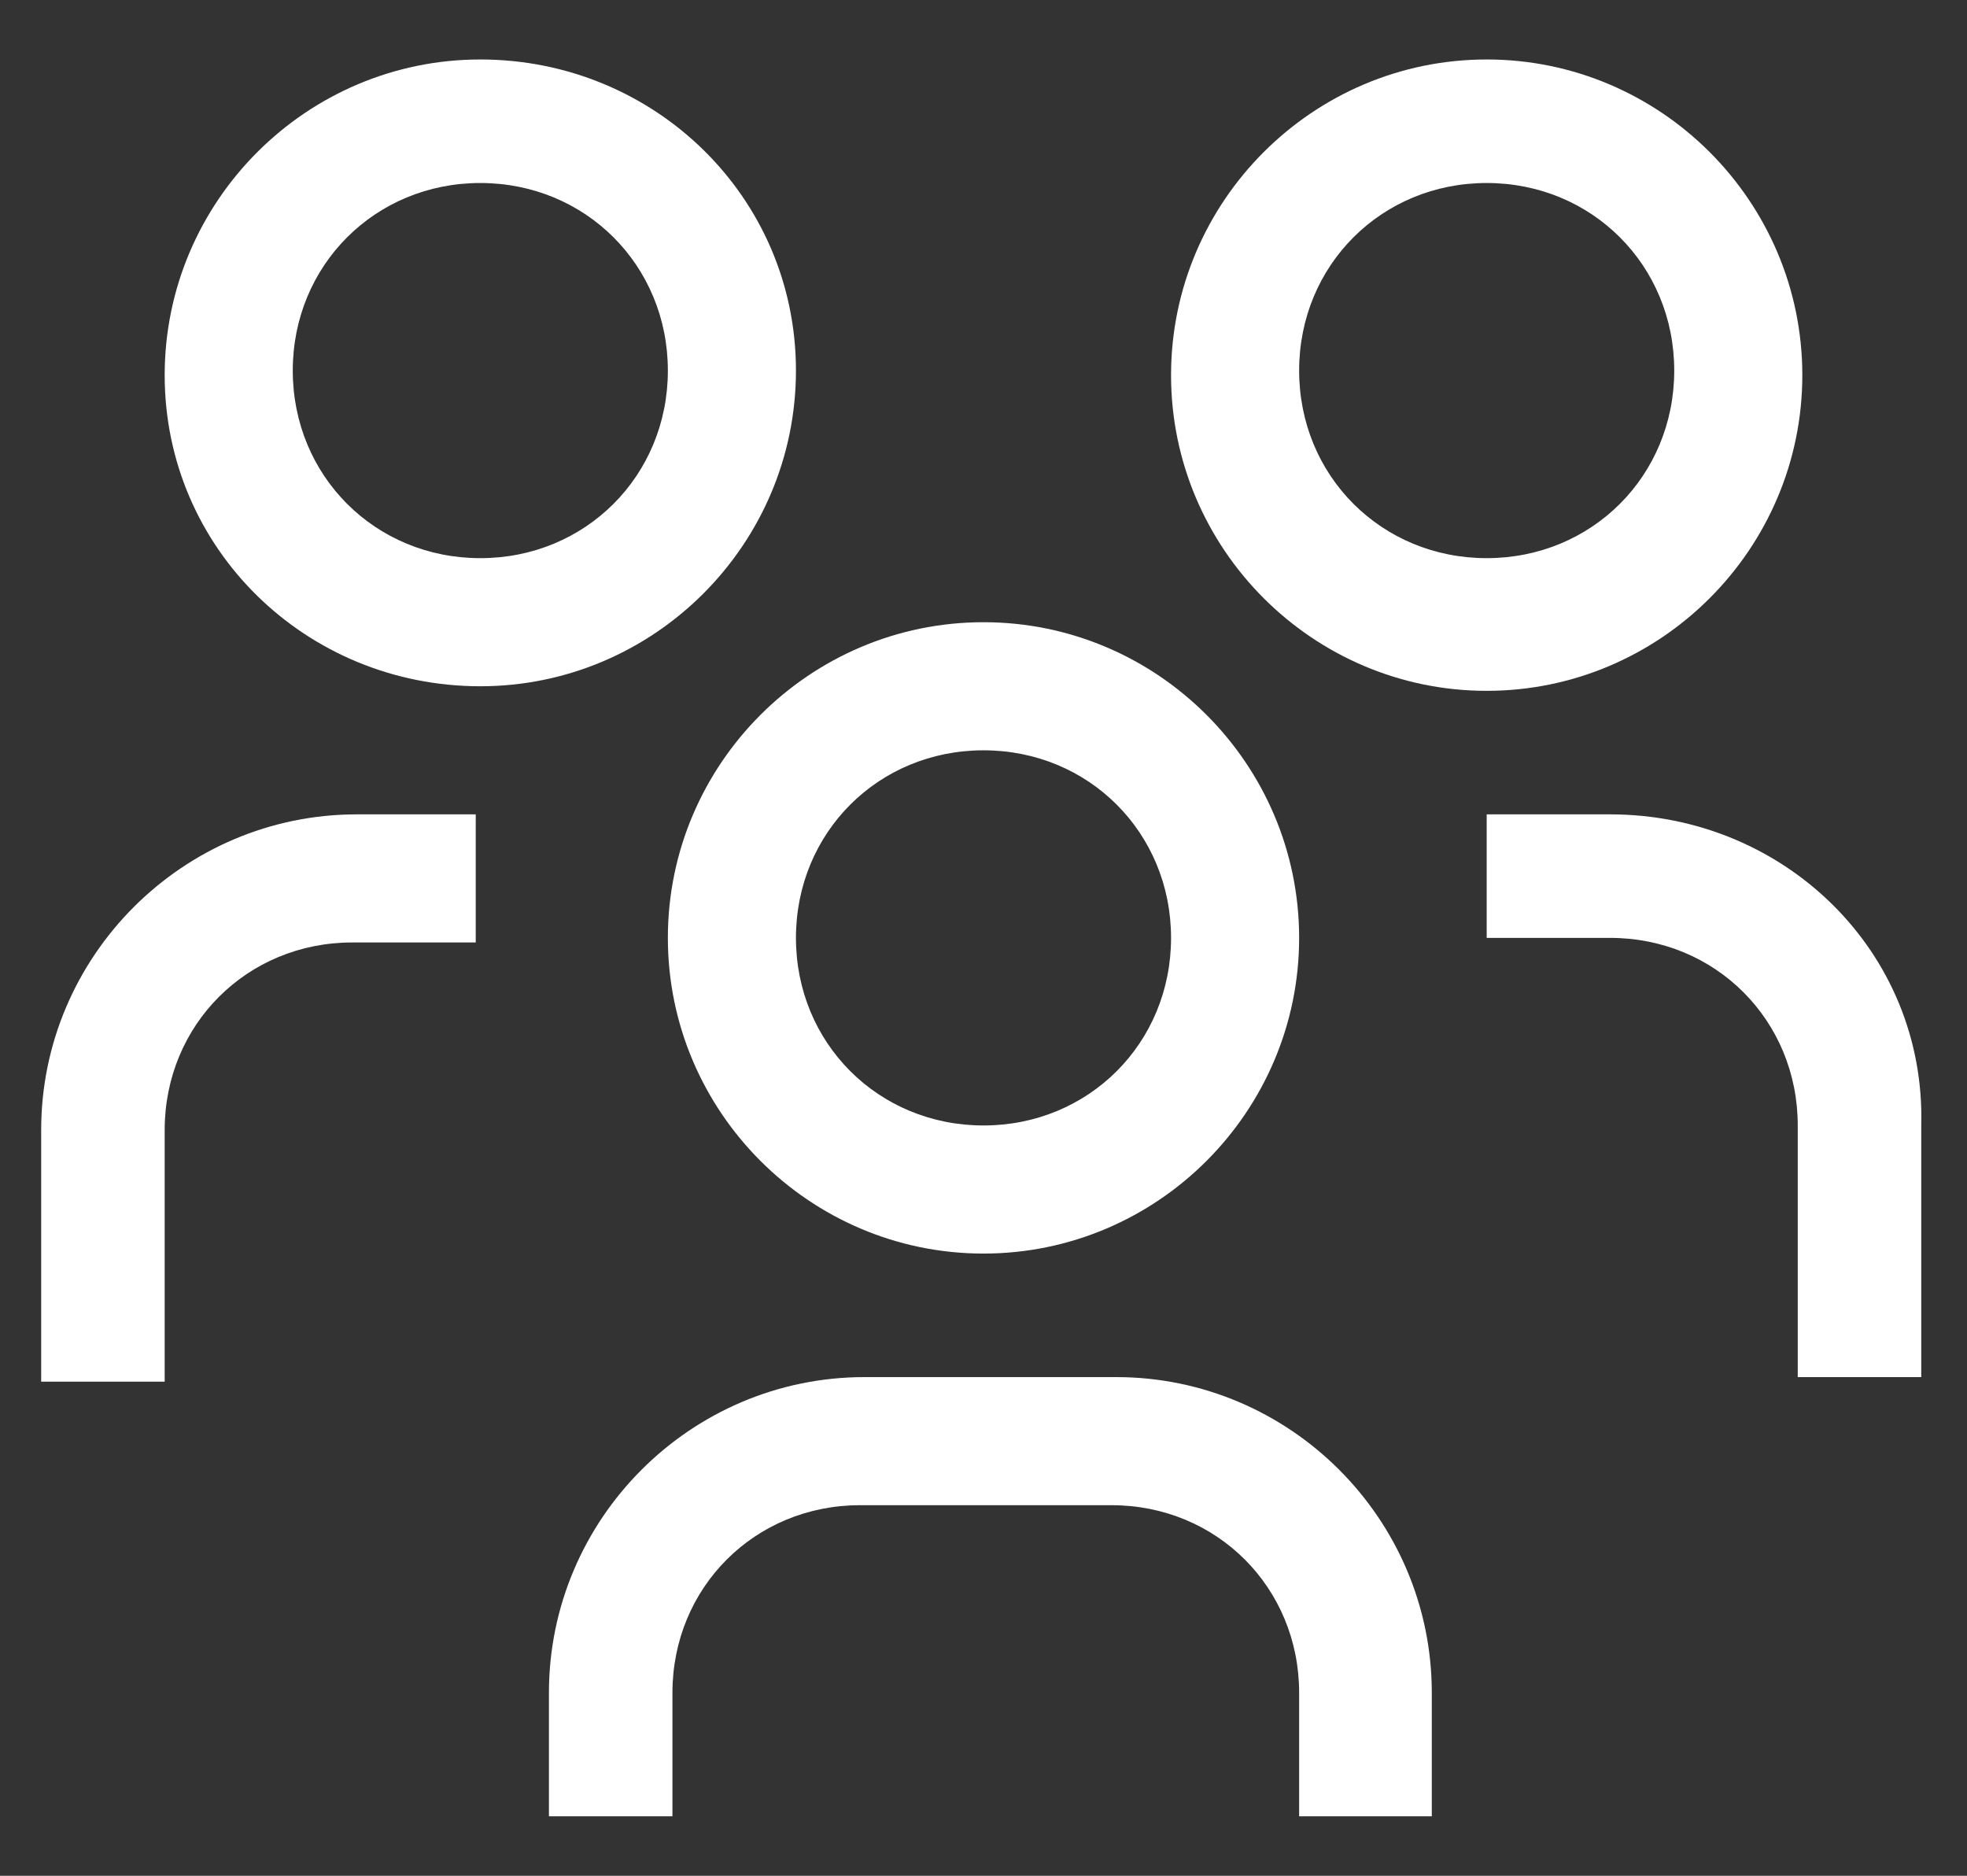
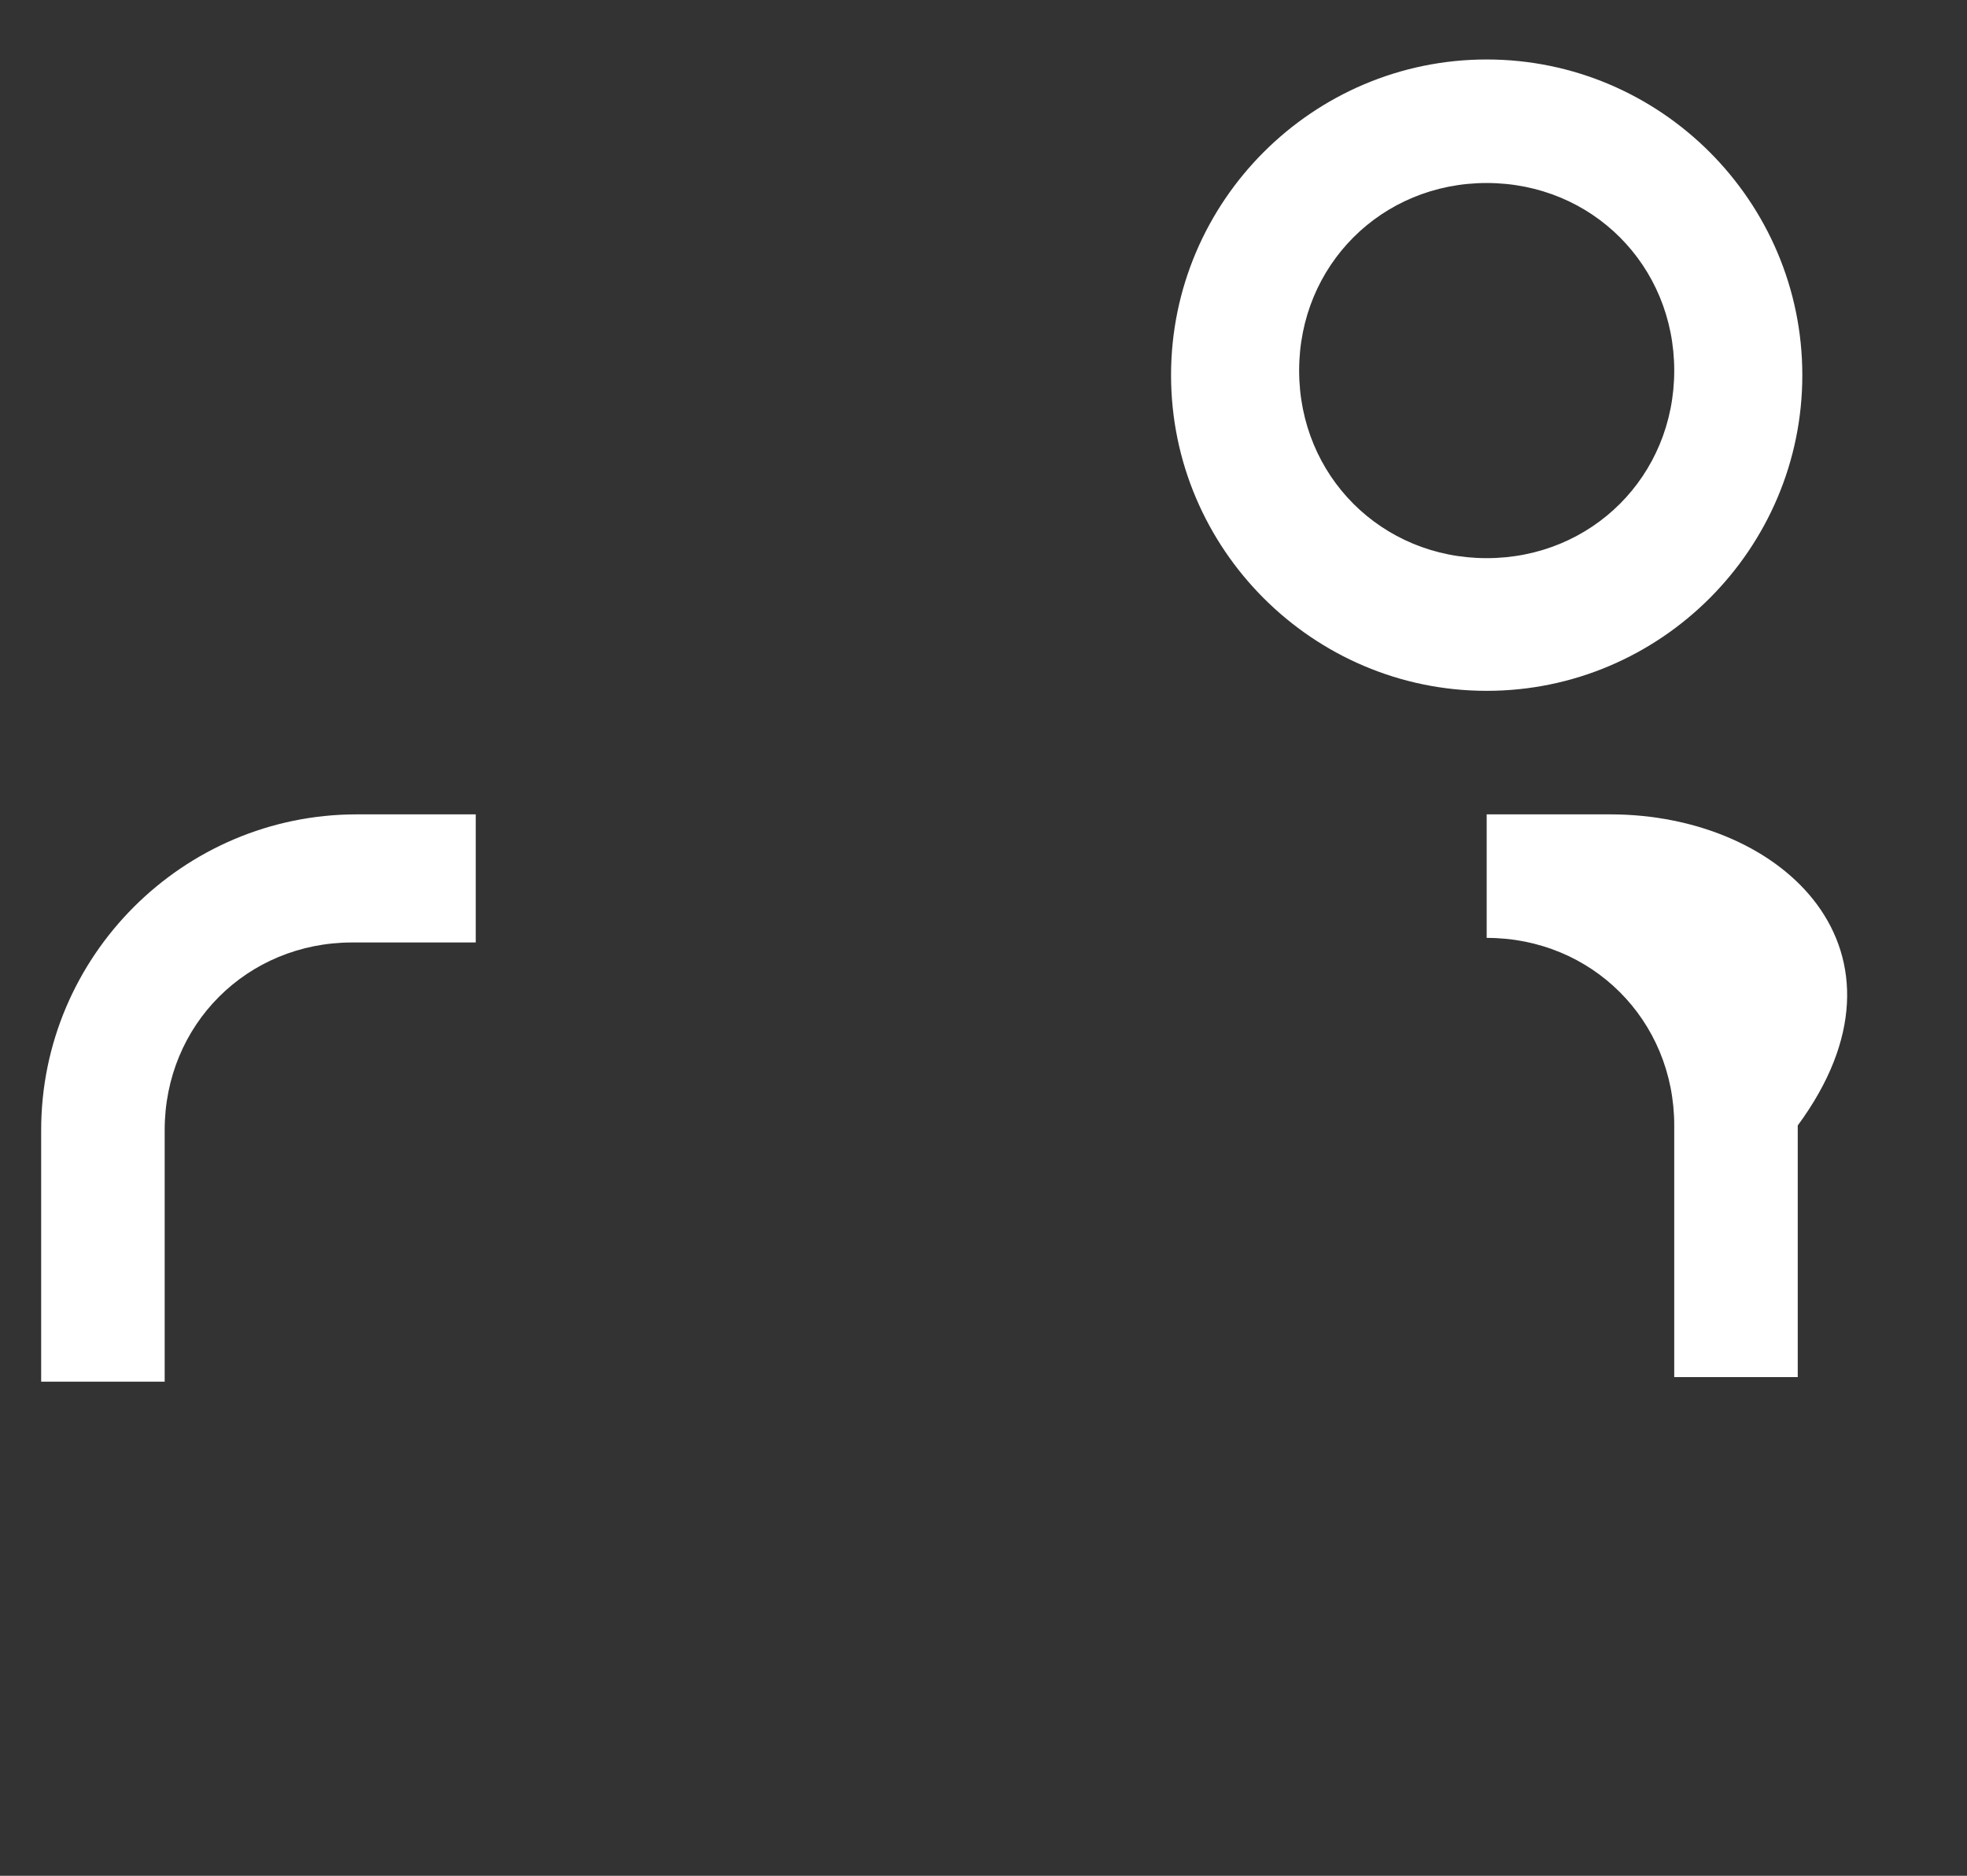
<svg xmlns="http://www.w3.org/2000/svg" id="Calque_1" x="0px" y="0px" viewBox="0 0 43 41" style="enable-background:new 0 0 43 41;" xml:space="preserve">
  <rect x="0" y="0" width="43" height="41" fill="#333333" stroke="none" />
  <style type="text/css"> .st0{fill:#A7A5AA;} .st1{fill:#FFFFFF;} .st2{fill:none;stroke:#B798A5;stroke-width:2;stroke-miterlimit:10;} .st3{fill:none;stroke:#FFFFFF;stroke-width:4;stroke-linecap:round;stroke-linejoin:round;} .st4{fill:none;stroke:#FFFFFF;stroke-width:2;stroke-miterlimit:10;} .st5{fill:none;stroke:#FFFFFF;stroke-width:2;stroke-linecap:round;stroke-linejoin:round;}</style>
  <g>
-     <path class="st1" d="M35.2,17.8h-2.7v2.7h2.7c2.3,0,4.1,1.8,4.1,4.1v5.5h2.7v-5.5C42.1,20.8,39,17.8,35.2,17.8z" />
+     <path class="st1" d="M35.2,17.8h-2.7v2.7c2.3,0,4.1,1.8,4.1,4.1v5.5h2.7v-5.5C42.1,20.8,39,17.8,35.2,17.8z" />
    <path class="st1" d="M32.5,4c2.3,0,4.1,1.8,4.1,4.1s-1.8,4.1-4.1,4.1s-4.1-1.8-4.1-4.1S30.2,4,32.5,4 M32.5,1.3 c-3.8,0-6.9,3.1-6.9,6.9s3.1,6.9,6.9,6.9s6.9-3.1,6.9-6.9S36.3,1.3,32.5,1.3z" />
-     <path class="st1" d="M31.1,39.7h-2.7V37c0-2.3-1.8-4.1-4.1-4.1h-5.5c-2.3,0-4.1,1.8-4.1,4.1v2.7h-2.7V37c0-3.8,3.1-6.9,6.9-6.9h5.5 c3.8,0,6.9,3.1,6.9,6.9V39.7z" />
-     <path class="st1" d="M21.5,16.4c2.3,0,4.1,1.8,4.1,4.1s-1.8,4.1-4.1,4.1s-4.1-1.8-4.1-4.1S19.2,16.4,21.5,16.4 M21.5,13.6 c-3.8,0-6.9,3.1-6.9,6.9s3.1,6.9,6.9,6.9s6.9-3.1,6.9-6.9S25.3,13.6,21.5,13.6z" />
    <path class="st1" d="M10.5,17.8H7.8c-3.8,0-6.9,3.1-6.9,6.9v5.5h2.7v-5.5c0-2.3,1.8-4.1,4.1-4.1h2.7V17.8z" />
-     <path class="st1" d="M10.5,4c2.3,0,4.1,1.8,4.1,4.1s-1.8,4.1-4.1,4.1s-4.1-1.8-4.1-4.1S8.2,4,10.5,4 M10.5,1.3 c-3.8,0-6.9,3.1-6.9,6.9S6.7,15,10.5,15s6.9-3.1,6.9-6.9S14.3,1.3,10.5,1.3z" />
  </g>
</svg>